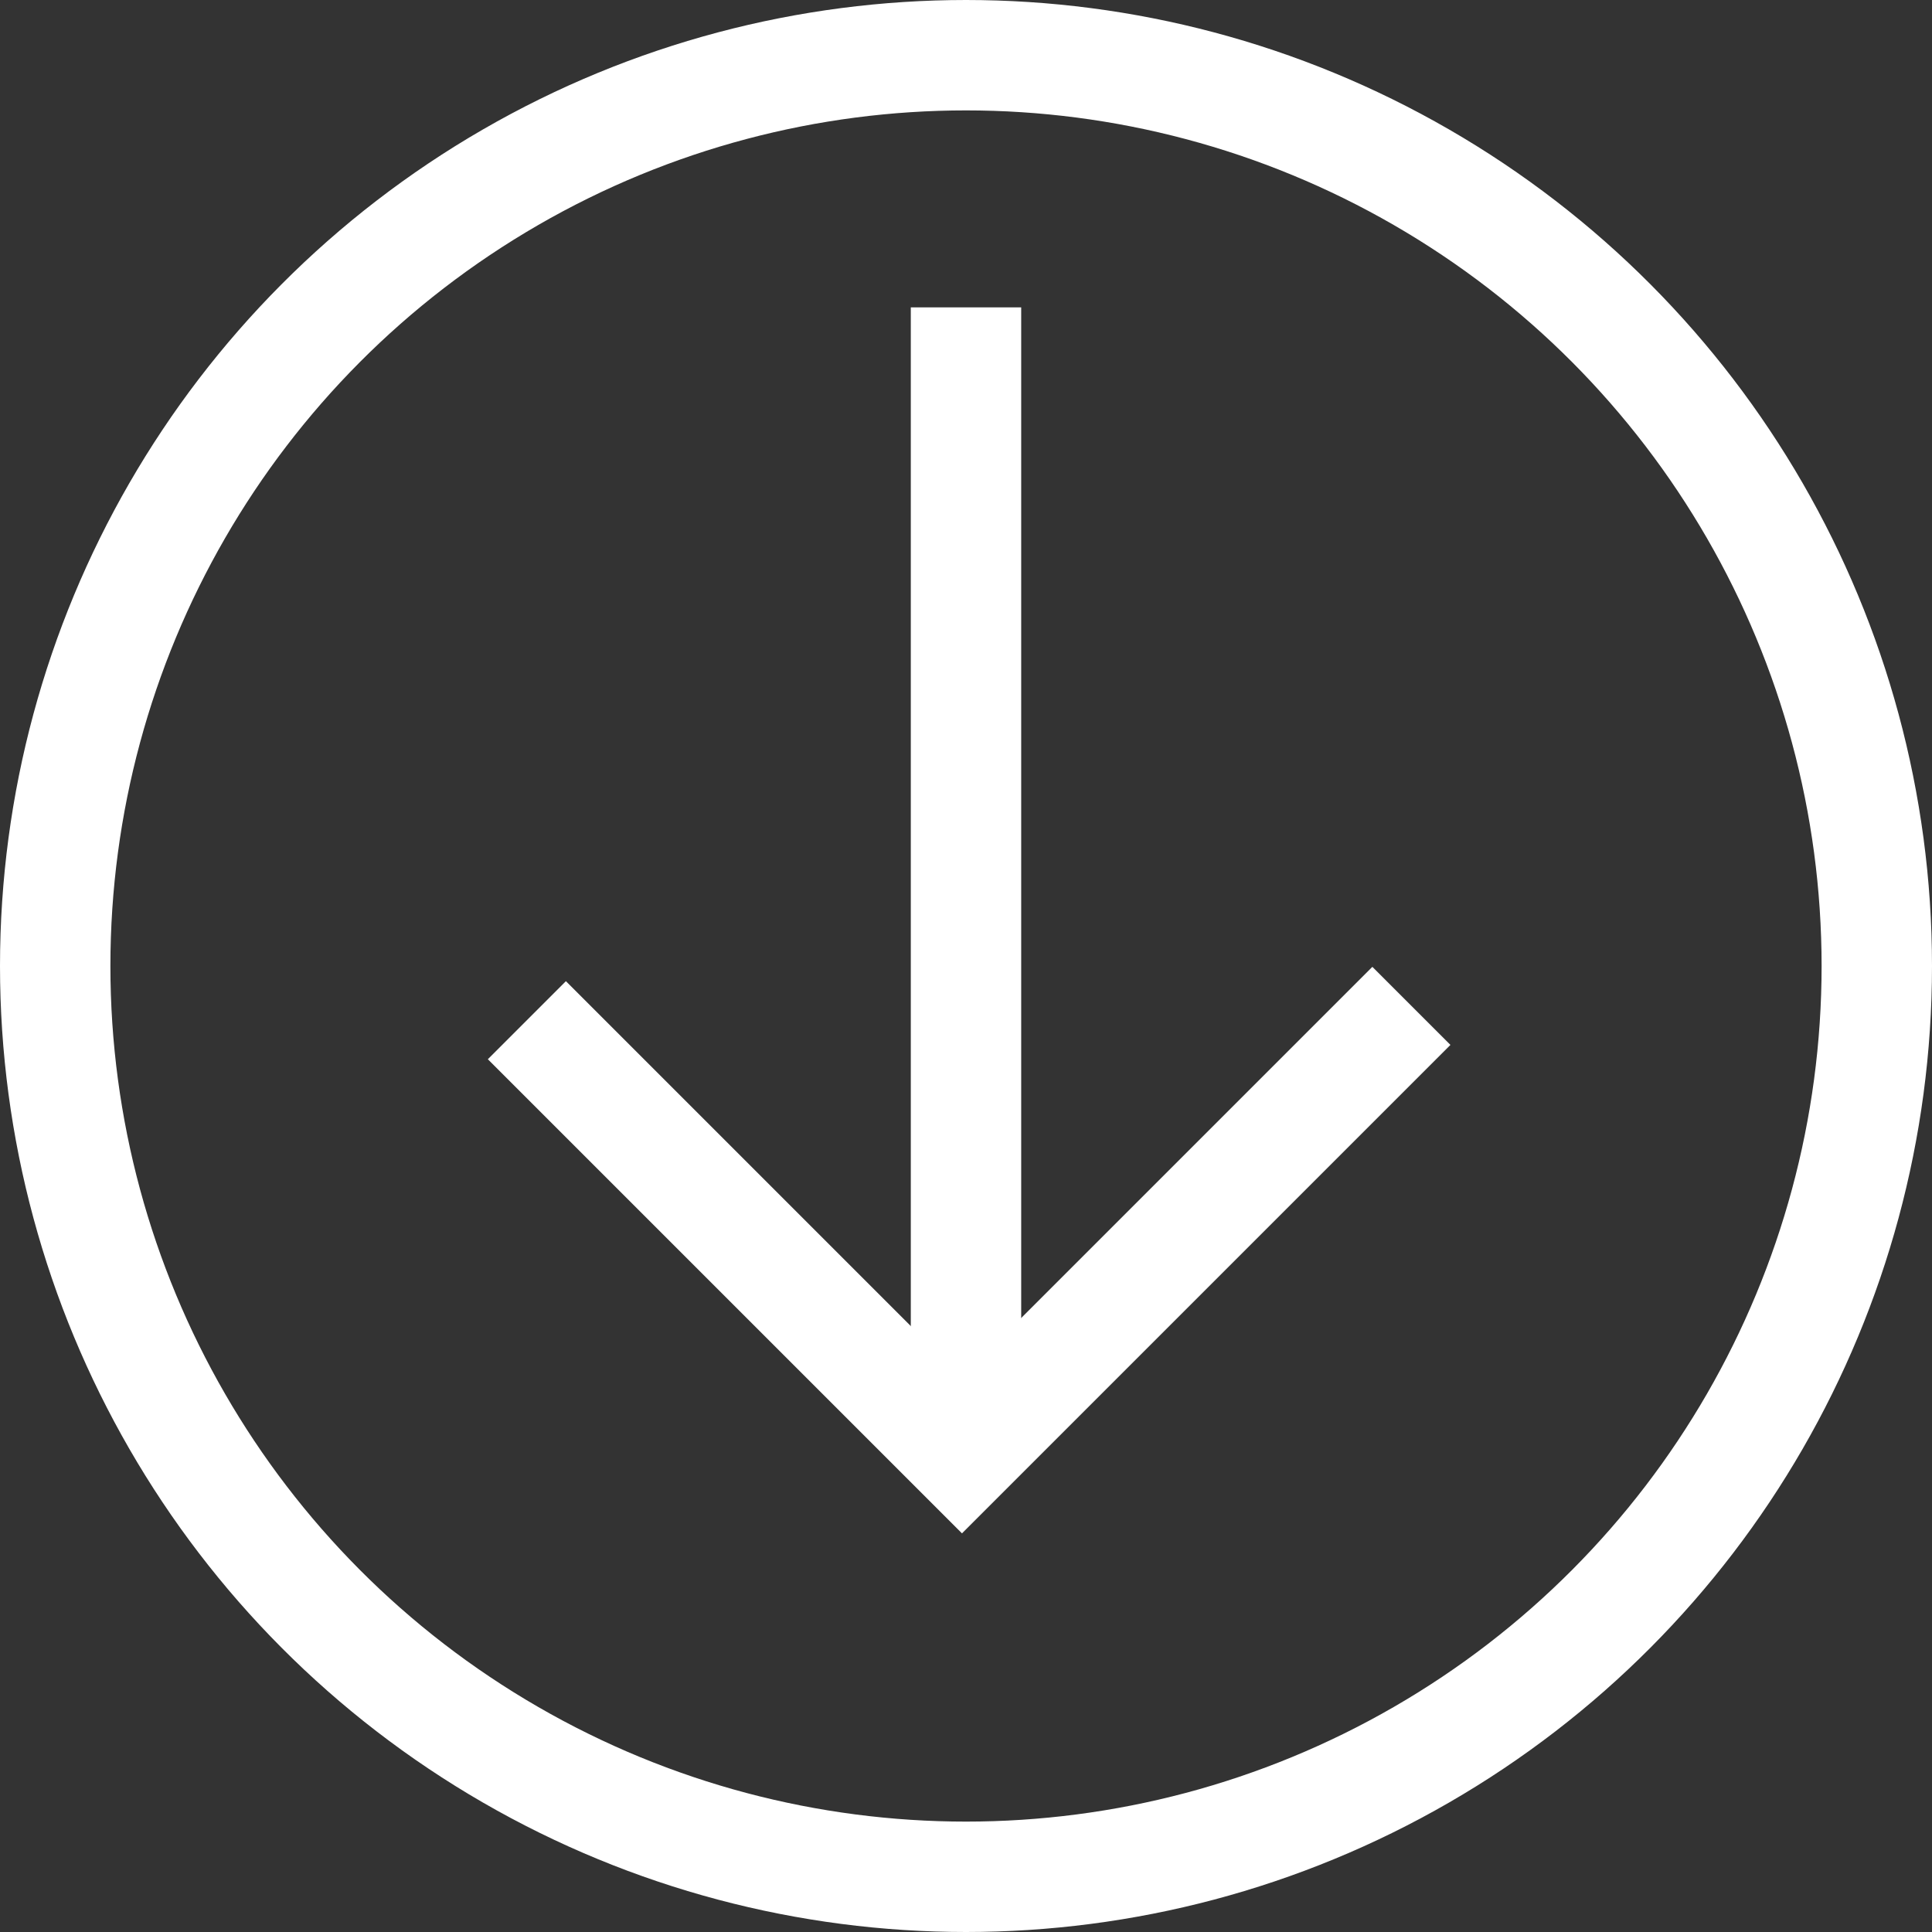
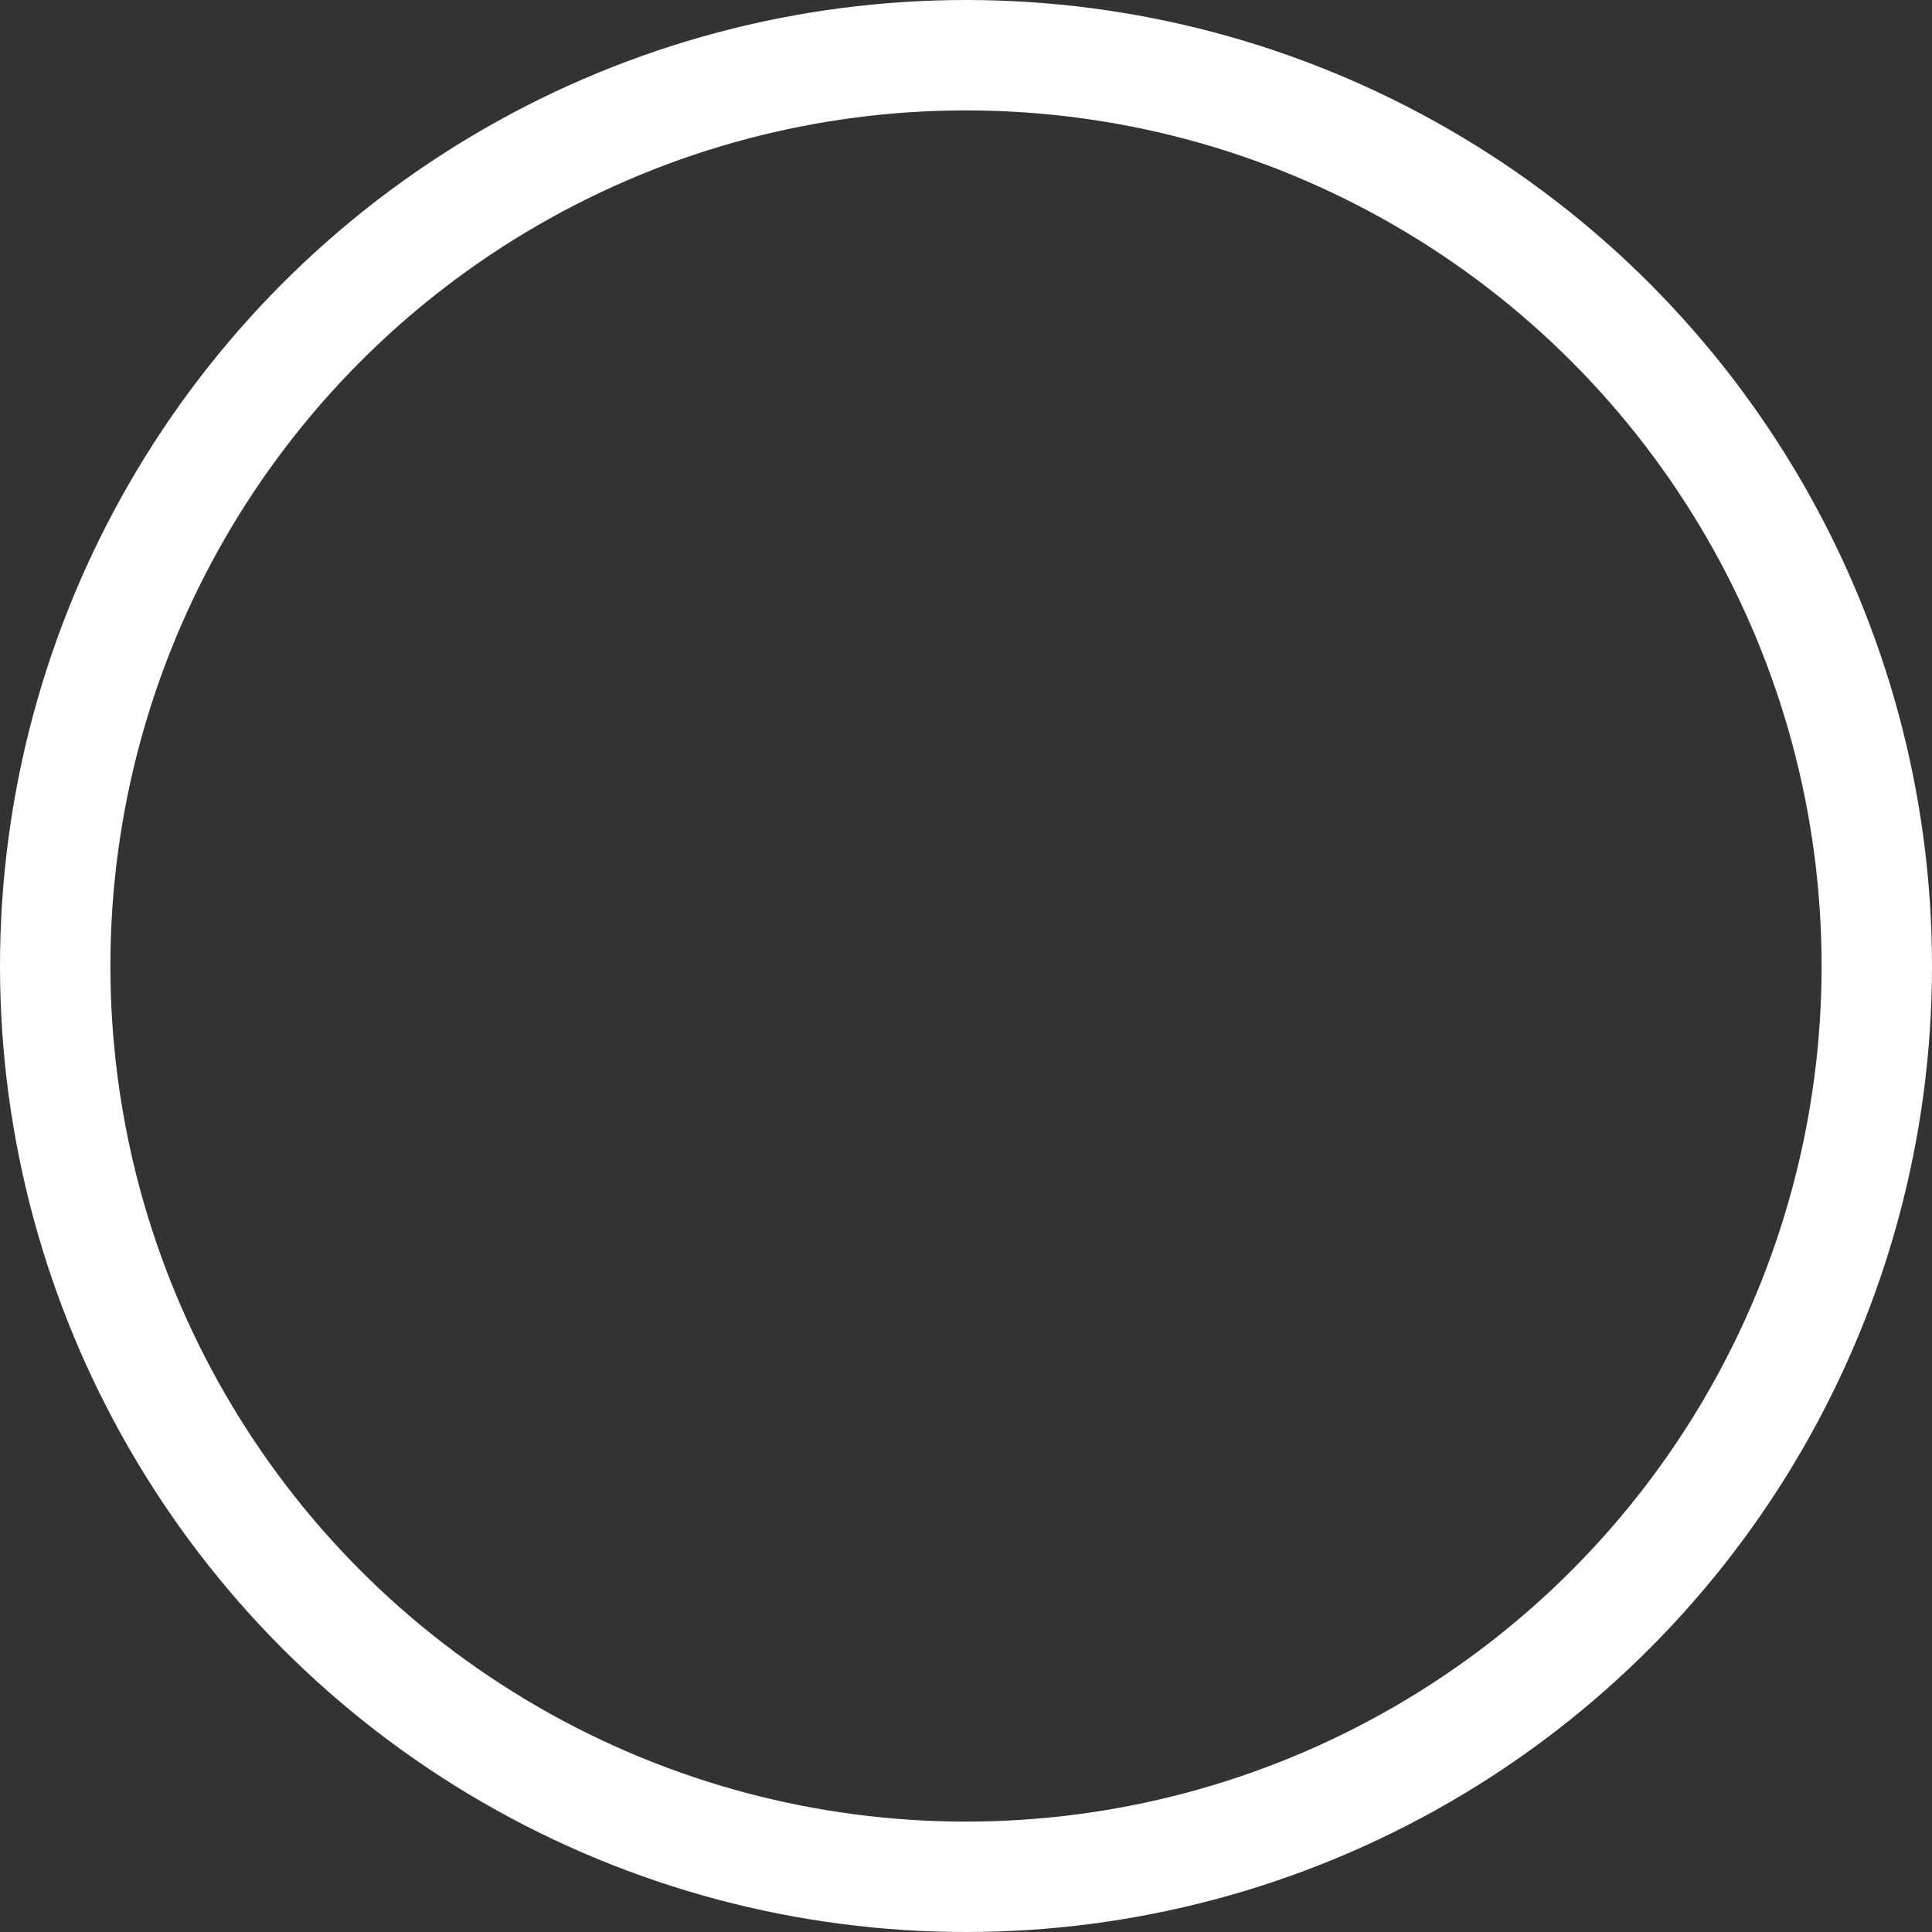
<svg xmlns="http://www.w3.org/2000/svg" viewBox="1277 -7468 35 35">
  <rect x="1277" y="-7468" width="35" height="35" fill="#333333" stroke="none" />
  <defs>
    <style>
      .cls-1, .cls-3 {
        fill: none;
      }

      .cls-1 {
        stroke: #fff;
        stroke-width: 2px;
      }

      .cls-2 {
        stroke: none;
      }
    </style>
  </defs>
  <g id="ico_download" transform="translate(-247 -8775)">
    <g id="Group_64" data-name="Group 64">
      <g id="Ellipse_43" data-name="Ellipse 43" class="cls-1" transform="translate(1524 1307)">
-         <circle class="cls-2" cx="17.5" cy="17.5" r="17.5" />
        <circle class="cls-3" cx="17.5" cy="17.5" r="16.5" />
      </g>
      <g id="Group_64-2" data-name="Group 64" transform="translate(1533.545 1312.568)">
-         <path id="ICO_MORE" class="cls-1" d="M0,0V11.147H11.514" transform="translate(0 12.914) rotate(-45)" />
-         <line id="Line_38" data-name="Line 38" class="cls-1" x1="20.682" transform="translate(7.955) rotate(90)" />
-       </g>
+         </g>
    </g>
  </g>
</svg>